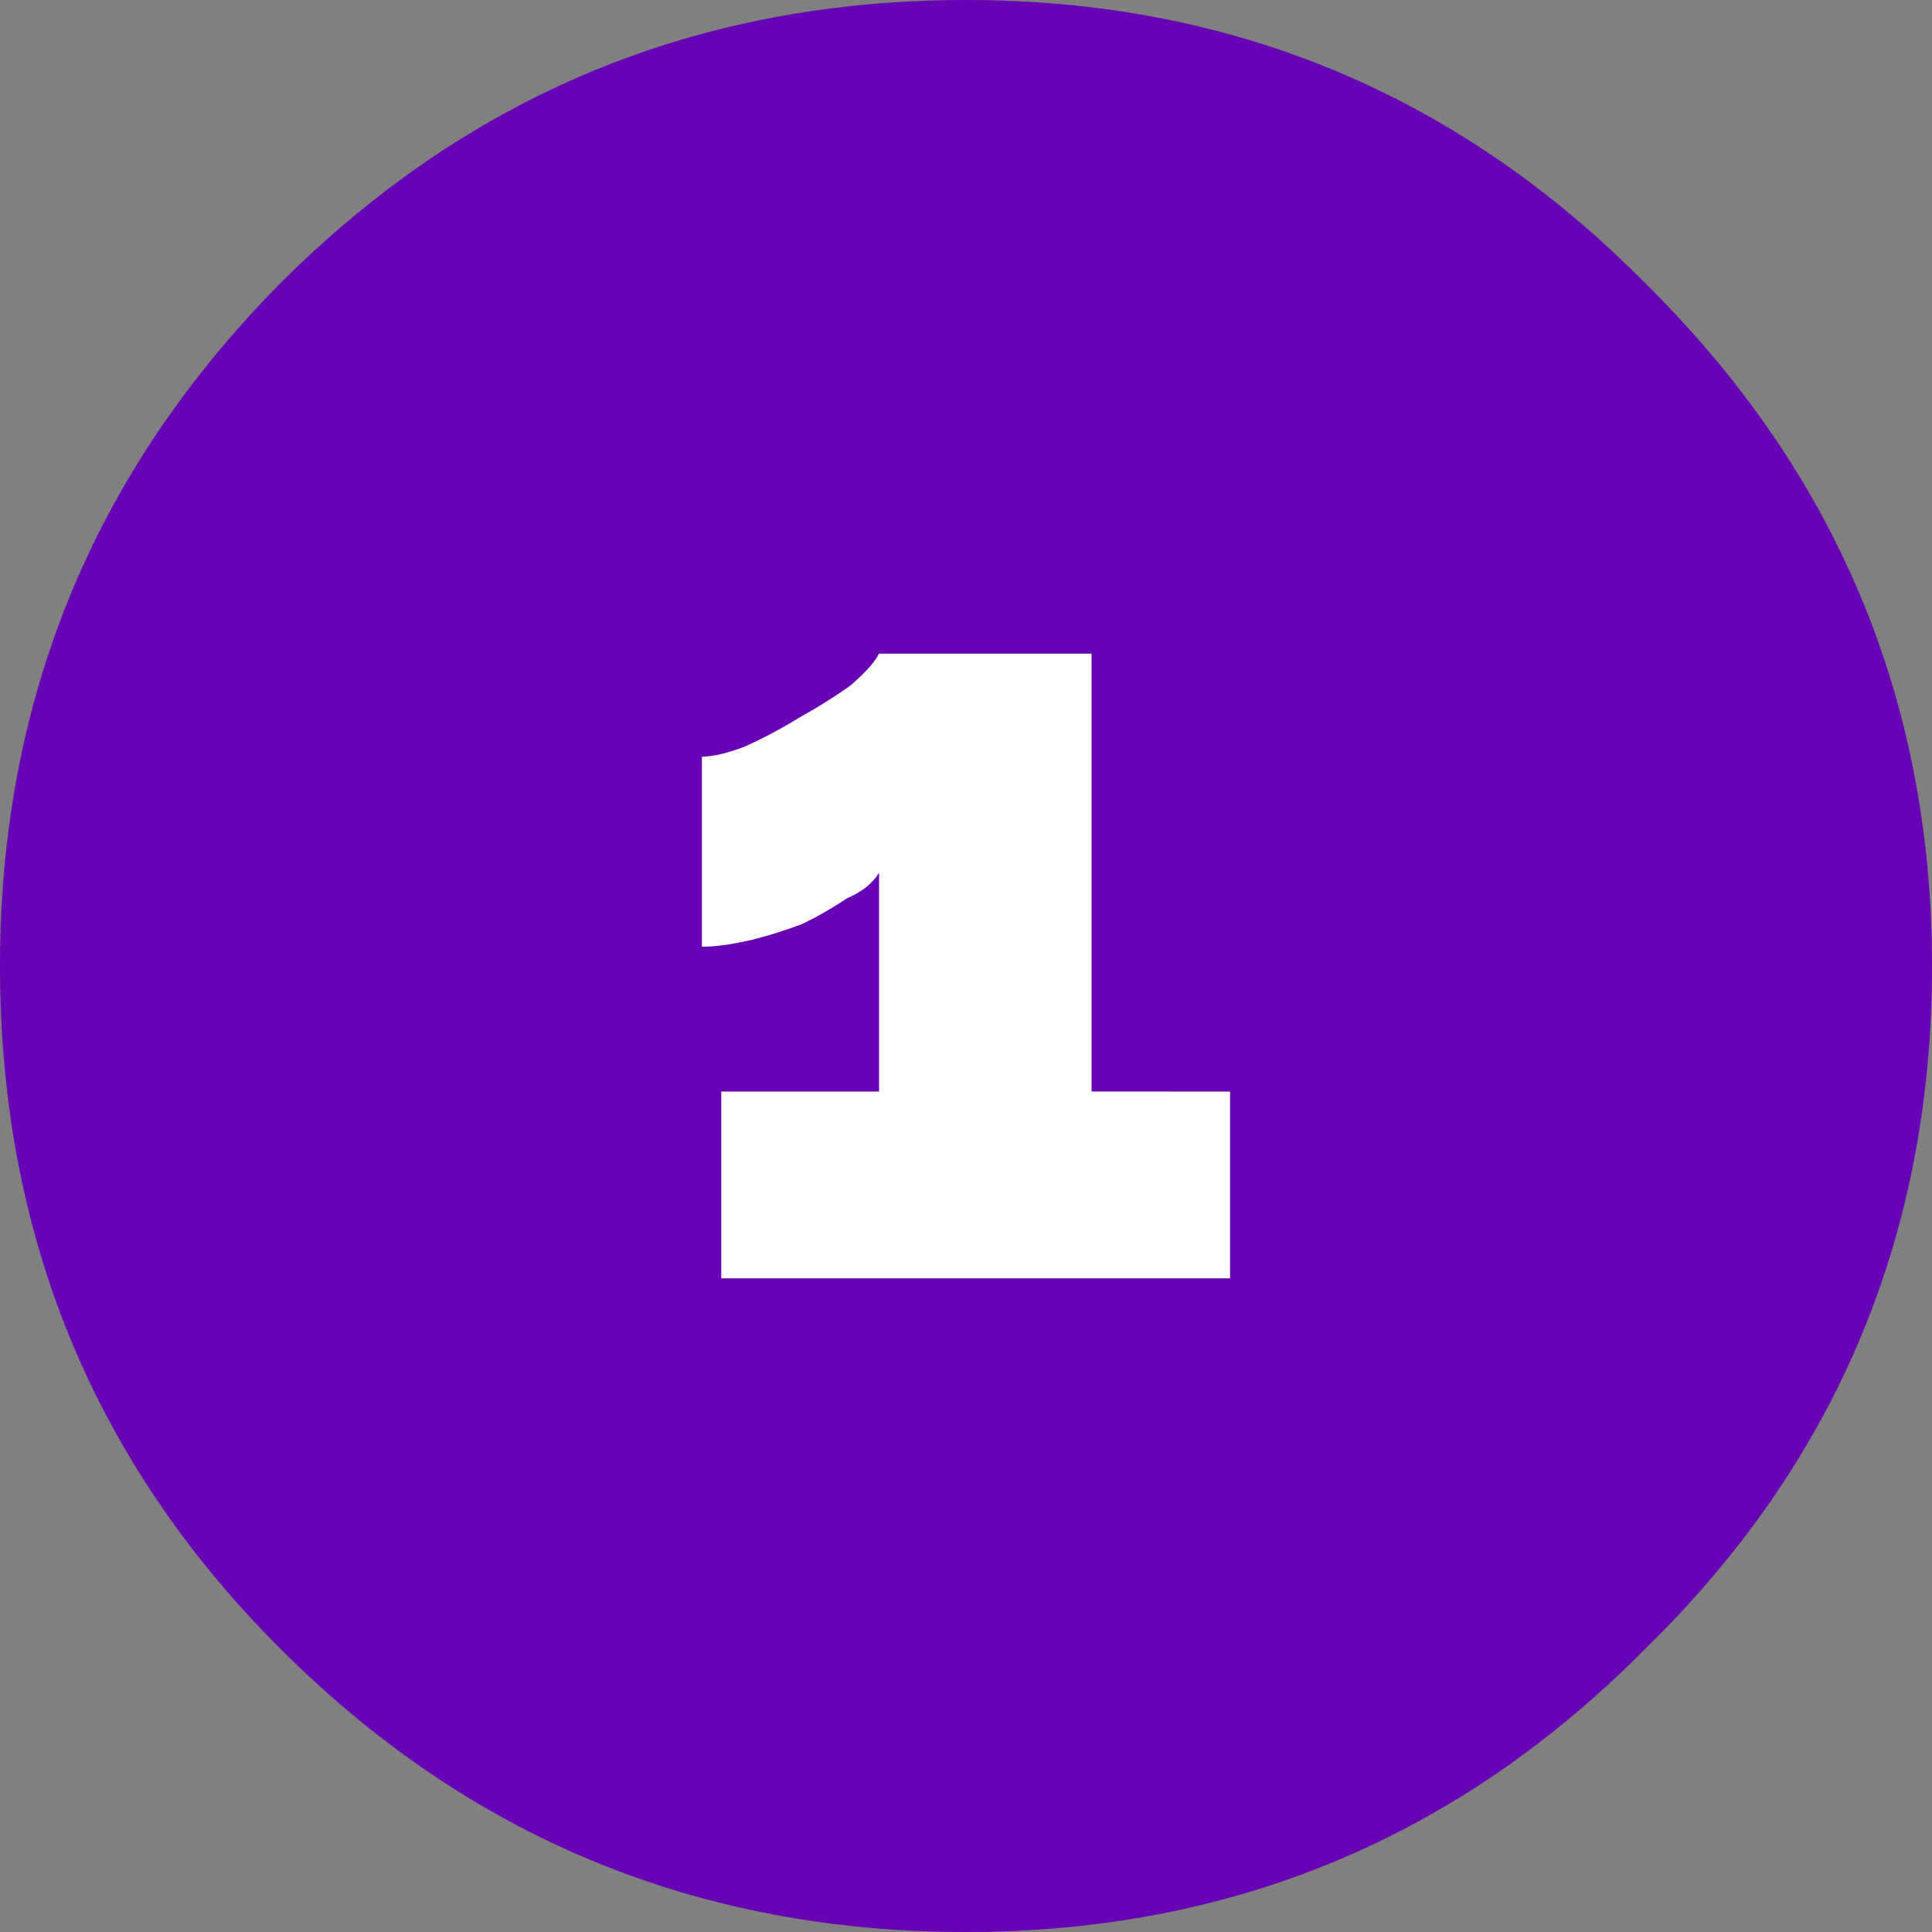
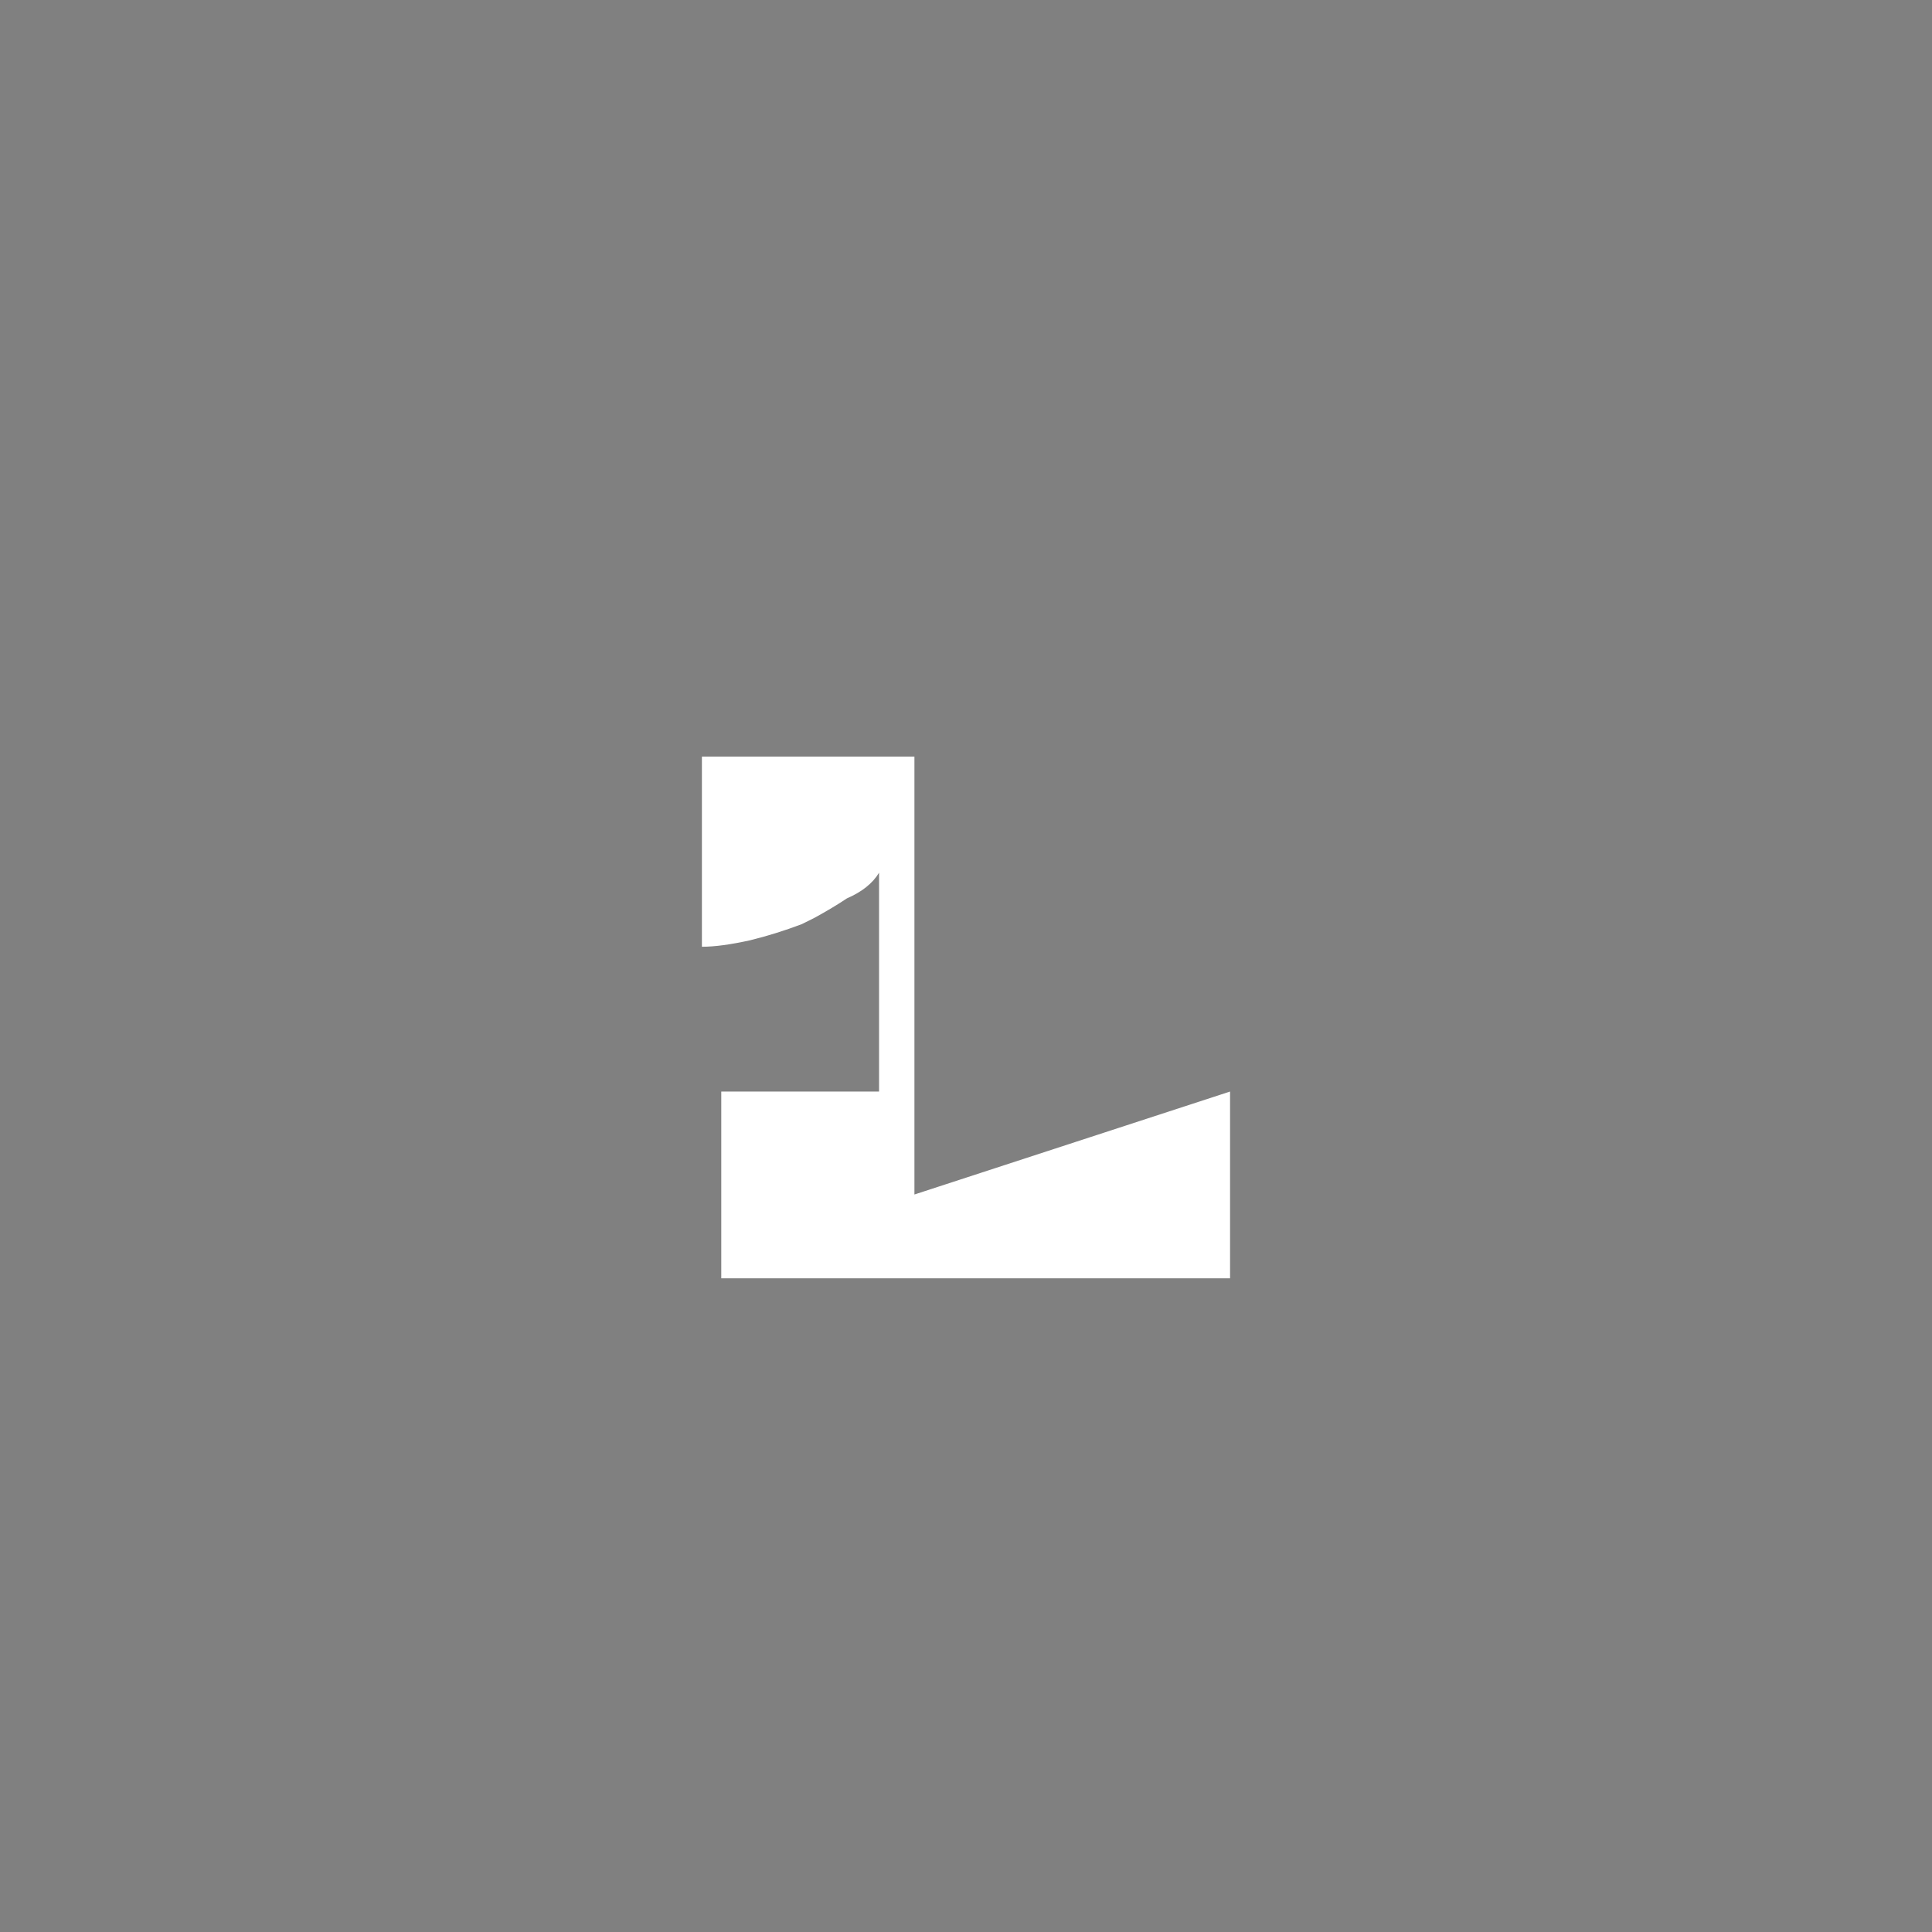
<svg xmlns="http://www.w3.org/2000/svg" xmlns:ns1="http://sodipodi.sourceforge.net/DTD/sodipodi-0.dtd" xmlns:ns2="http://www.inkscape.org/namespaces/inkscape" version="1.1" id="Vrstva_1" x="0px" y="0px" width="52" height="52" viewBox="0 0 52 52" enable-background="new 0 0 30 30" xml:space="preserve" ns1:docname="premium5-1.svg" ns2:version="0.92.1 r15371">
  <rect x="0" y="0" width="52" height="52" fill="#808080" stroke="none" />
  <defs id="defs9" />
  <ns1:namedview pagecolor="#ffffff" bordercolor="#666666" borderopacity="1" objecttolerance="10" gridtolerance="10" guidetolerance="10" ns2:pageopacity="0" ns2:pageshadow="2" ns2:window-width="1536" ns2:window-height="801" id="namedview7" showgrid="false" fit-margin-top="0" fit-margin-left="0" fit-margin-right="0" fit-margin-bottom="0" ns2:zoom="7.8666667" ns2:cx="-6.0381355" ns2:cy="14.999999" ns2:window-x="-8" ns2:window-y="-8" ns2:window-maximized="1" ns2:current-layer="Vrstva_1" />
-   <path ns2:connector-curvature="0" d="m 52,26 c 0,7.225 -2.571,13.348 -7.713,18.373 C 39.26,49.457 33.166,52 26,52 c -7.223,0 -13.376,-2.543 -18.458,-7.627 C 2.513,39.348 0,33.225 0,26 0,18.836 2.513,12.712 7.542,7.627 12.624,2.543 18.777,0 26,0 33.166,0 39.26,2.543 44.287,7.627 49.429,12.712 52,18.836 52,26 Z" id="path2" style="clip-rule:evenodd;fill:#6703b4;fill-opacity:1;fill-rule:evenodd;stroke-width:1.733" />
-   <path d="m 33.107,29.379 v 5.027 H 19.413 V 29.379 H 23.66 v -5.89 c -0.173,0.288 -0.465,0.518 -0.867,0.692 -0.257,0.172 -0.544,0.343 -0.867,0.52 -0.111,0.055 -0.227,0.113 -0.347,0.173 -0.463,0.175 -0.924,0.319 -1.387,0.433 -0.522,0.116 -0.955,0.175 -1.3,0.175 v -5.117 c 0.288,0 0.664,-0.087 1.127,-0.26 0.518,-0.231 1.009,-0.491 1.473,-0.778 0.52,-0.289 0.981,-0.579 1.387,-0.867 0.404,-0.347 0.666,-0.636 0.78,-0.867 h 5.72 v 11.785 z" id="path4" ns2:connector-curvature="0" style="clip-rule:evenodd;fill:#ffffff;fill-rule:evenodd;stroke-width:1.733" />
+   <path d="m 33.107,29.379 v 5.027 H 19.413 V 29.379 H 23.66 v -5.89 c -0.173,0.288 -0.465,0.518 -0.867,0.692 -0.257,0.172 -0.544,0.343 -0.867,0.52 -0.111,0.055 -0.227,0.113 -0.347,0.173 -0.463,0.175 -0.924,0.319 -1.387,0.433 -0.522,0.116 -0.955,0.175 -1.3,0.175 v -5.117 h 5.72 v 11.785 z" id="path4" ns2:connector-curvature="0" style="clip-rule:evenodd;fill:#ffffff;fill-rule:evenodd;stroke-width:1.733" />
</svg>